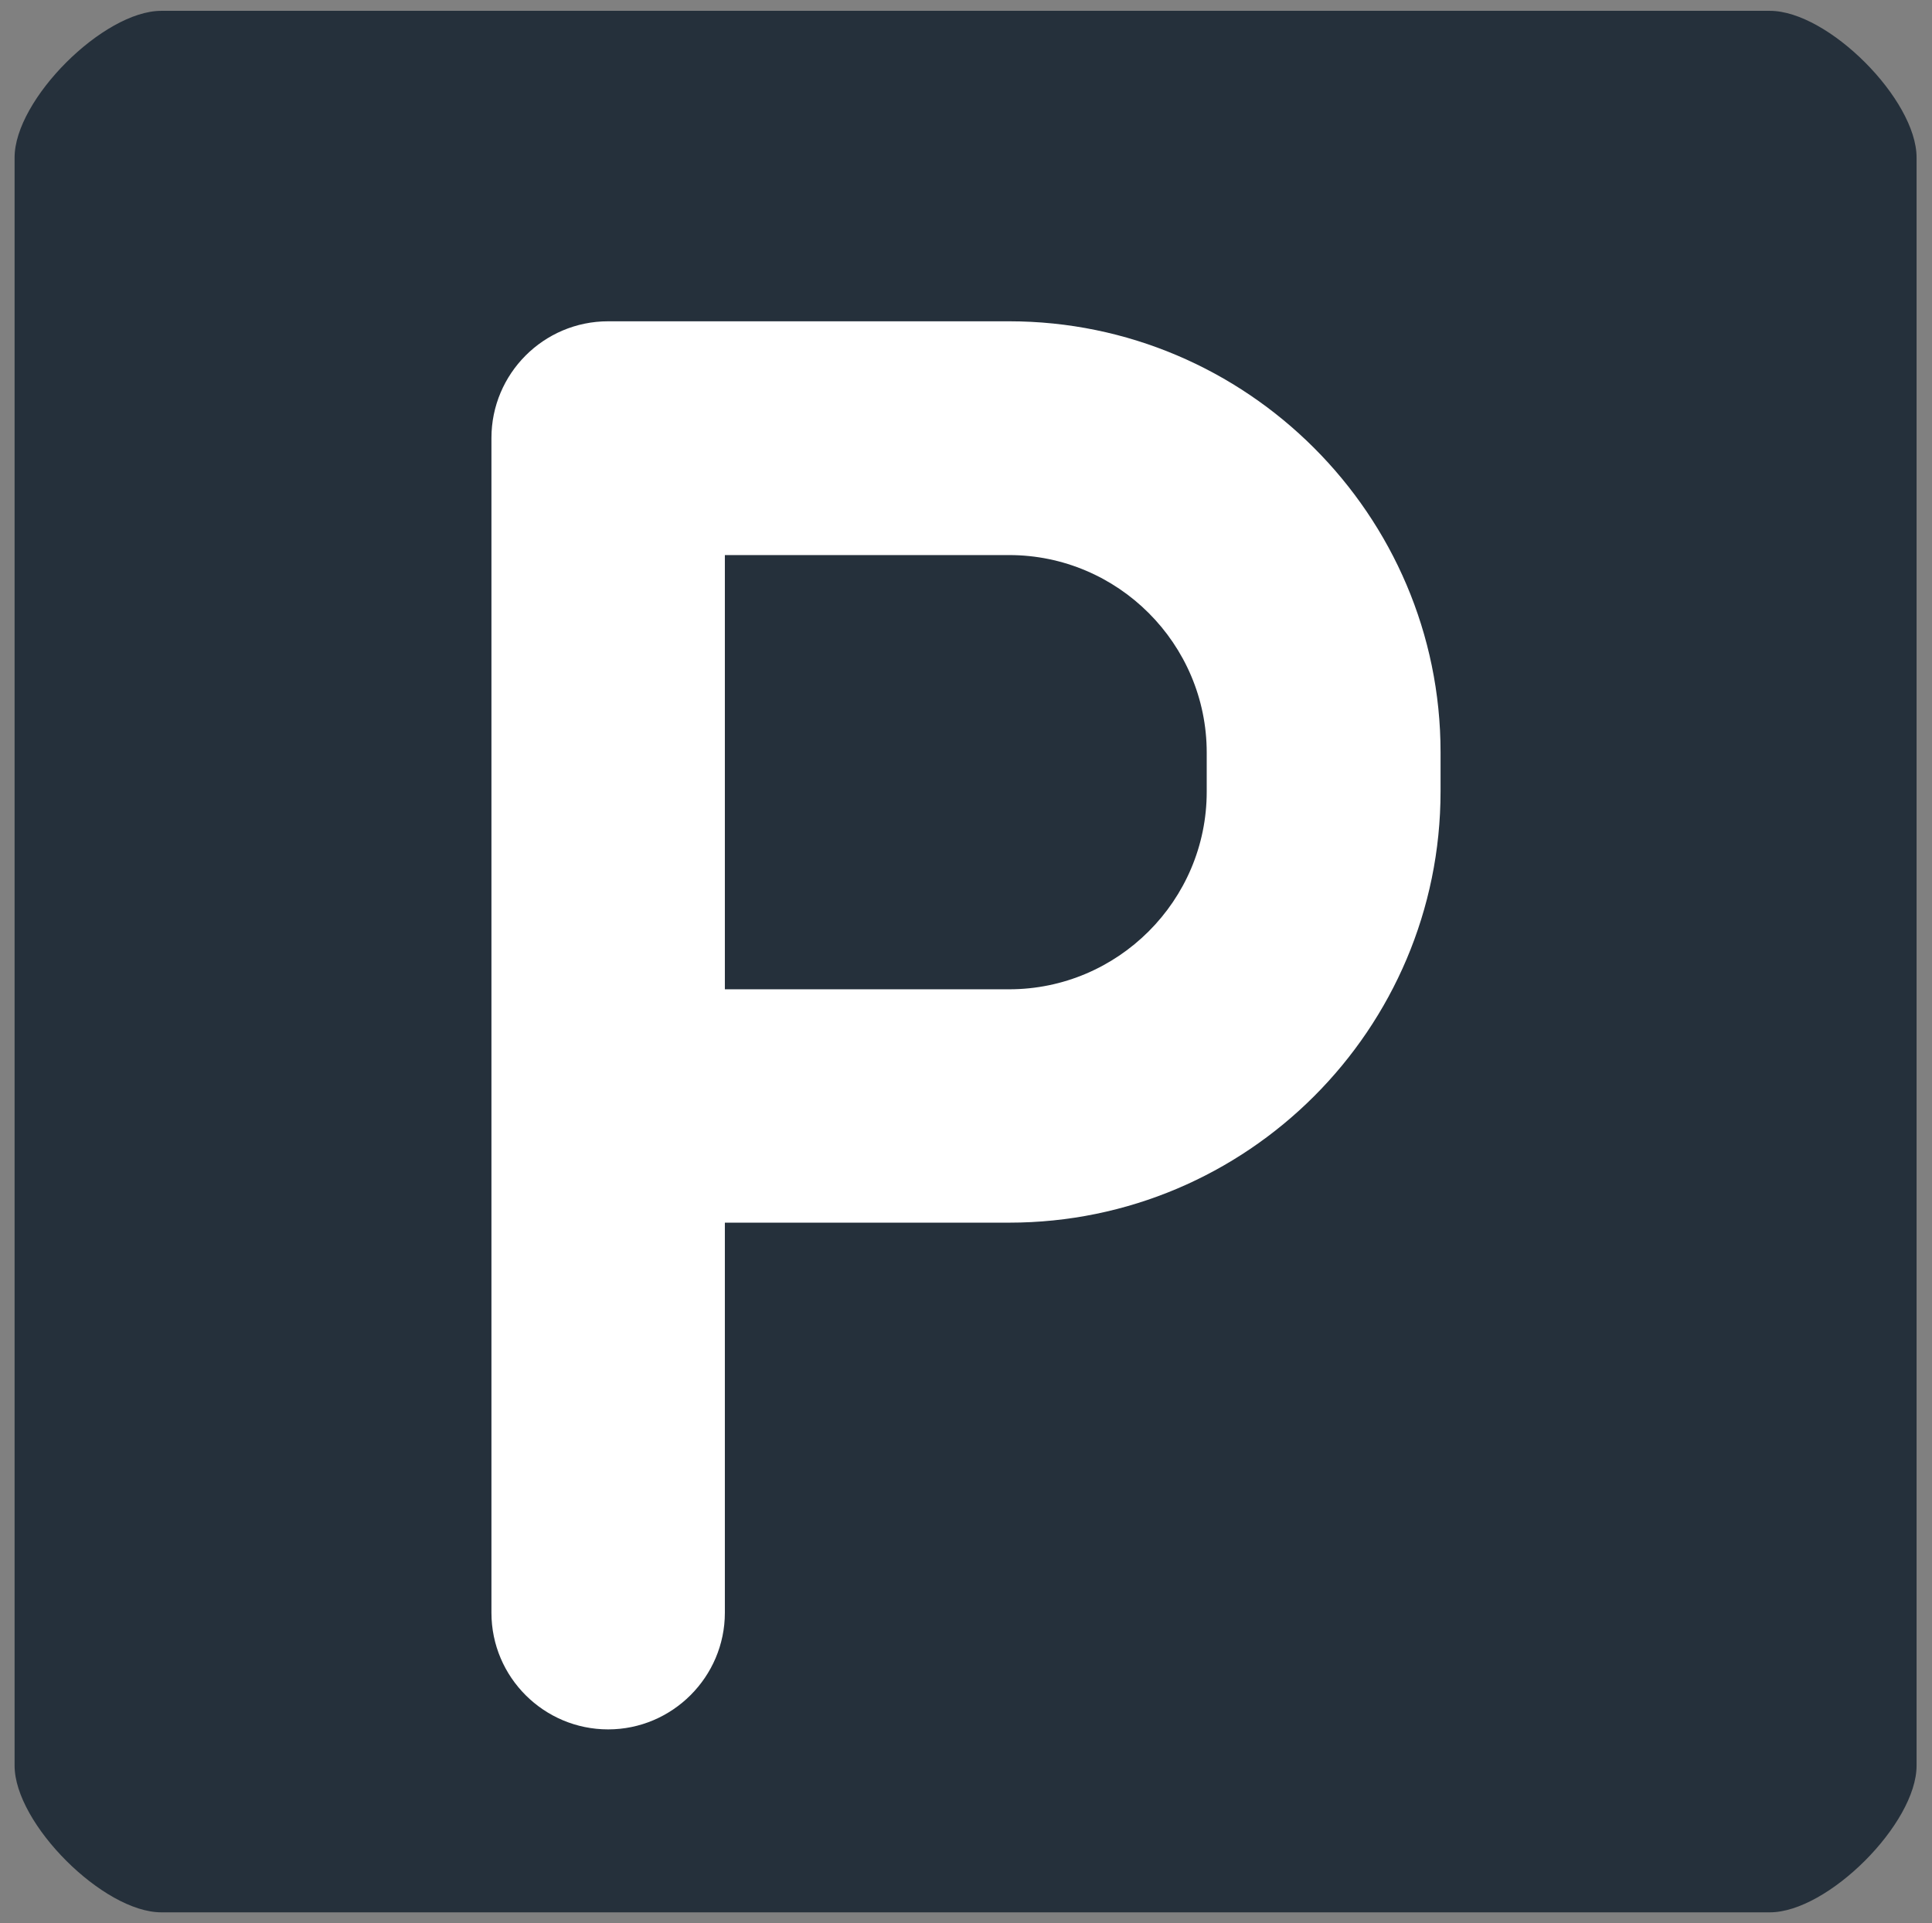
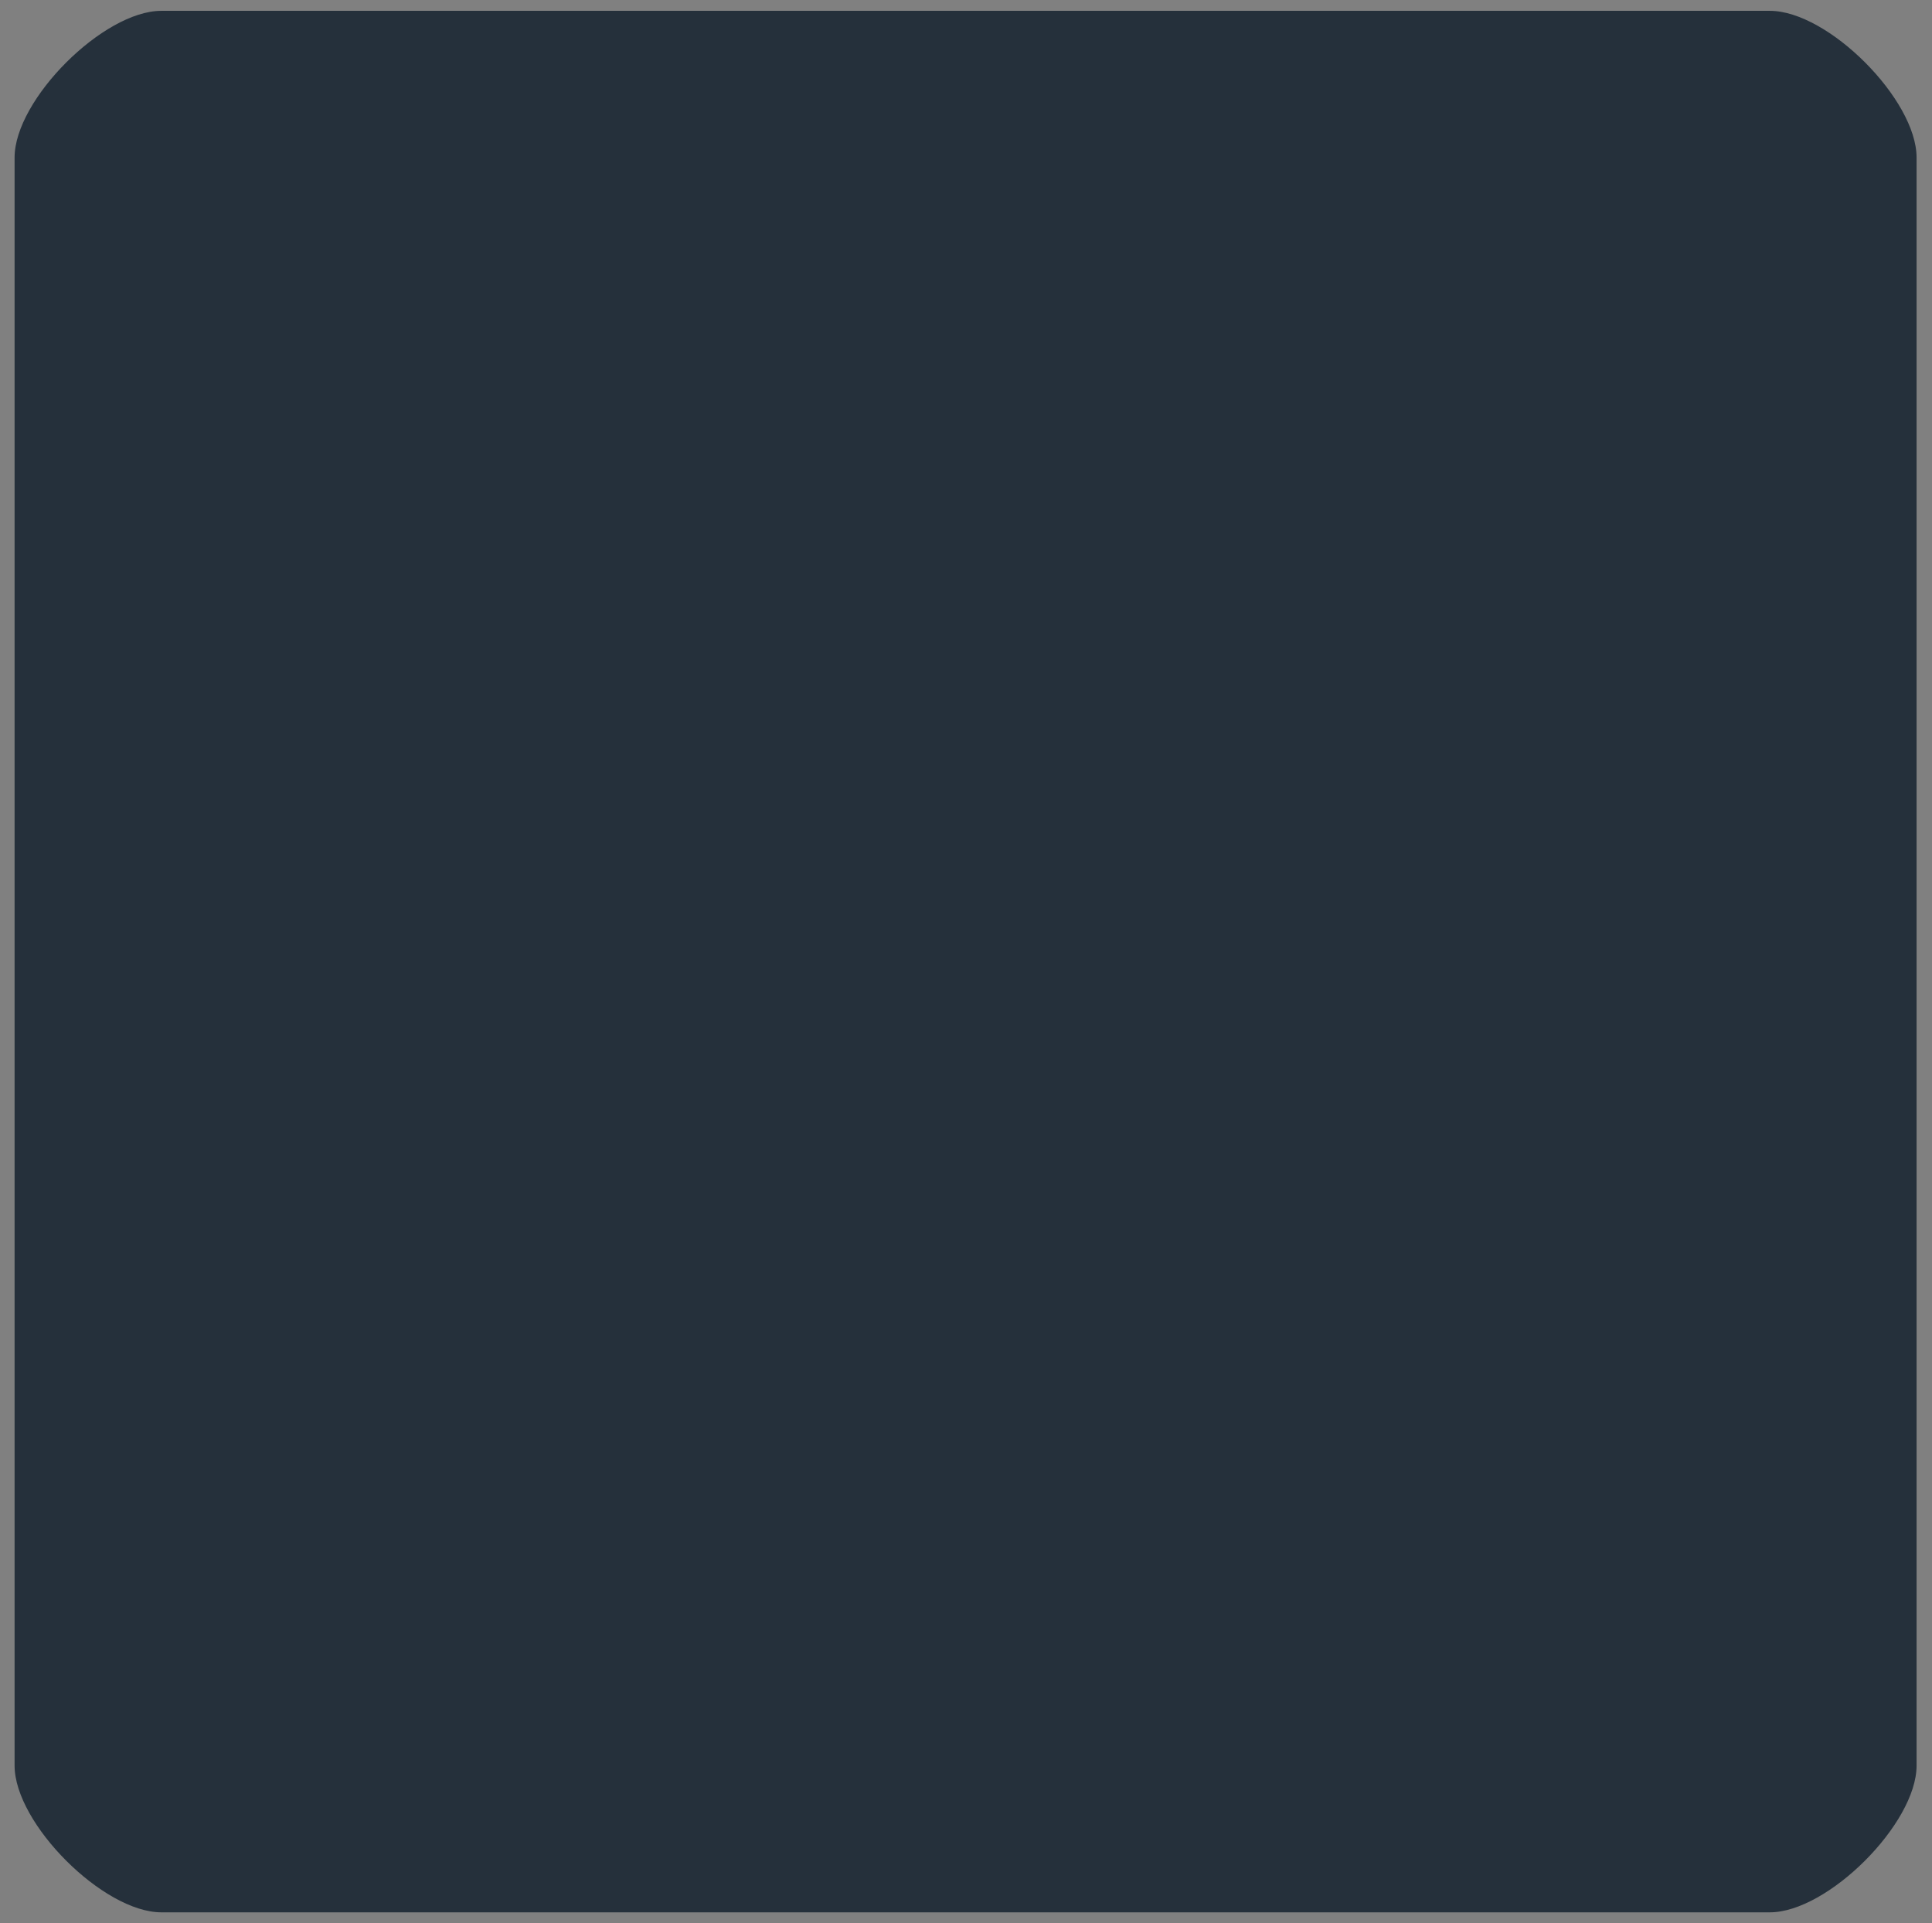
<svg xmlns="http://www.w3.org/2000/svg" version="1.1" id="Ebene_1" x="0px" y="0px" viewBox="0 0 463.5 461.5" style="enable-background:new 0 0 463.5 461.5;" xml:space="preserve">
  <rect x="0" y="0" width="463.5" height="461.5" fill="#808080" stroke="none" />
  <style type="text/css">
	.st0{fill:#25303B;}
	.st1{fill:#FFFFFF;}
</style>
  <g>
    <path class="st0" d="M274.4,116.5c-8.1-2.9-25.1-4.4-51.1-4.4H193V219h34.4c23.1,0,38.8-1.6,47.1-4.9c8.3-3.3,15.1-9.1,20.4-17.6   s8-18.9,8-31.2c0-12.5-2.7-23-8.2-31.6C289.2,125.2,282.4,119.4,274.4,116.5z" />
    <path class="st0" d="M424.6,2.6H38.7C24.8,2.6,3.5,23.9,3.5,37.8v385.9c0,13.9,21.3,35.2,35.2,35.2h385.9   c13.9,0,35.2-21.3,35.2-35.2V37.8C459.8,23.9,438.6,2.6,424.6,2.6z" />
  </g>
-   <path class="st1" d="M242.1,77.1h-96.2c-15.5,0-28,12.6-28,28V387c0,15.5,12.6,28,28,28s28-12.6,28-28v-93.6h68.2  c57.1,0,103.5-46.4,103.5-103.5v-9.4C345.6,123.6,299.1,77.1,242.1,77.1z M289.5,190c0,26.1-21.3,47.4-47.4,47.4h-68.2V133.2h68.2  c26.1,0,47.4,21.3,47.4,47.4L289.5,190L289.5,190z" />
</svg>